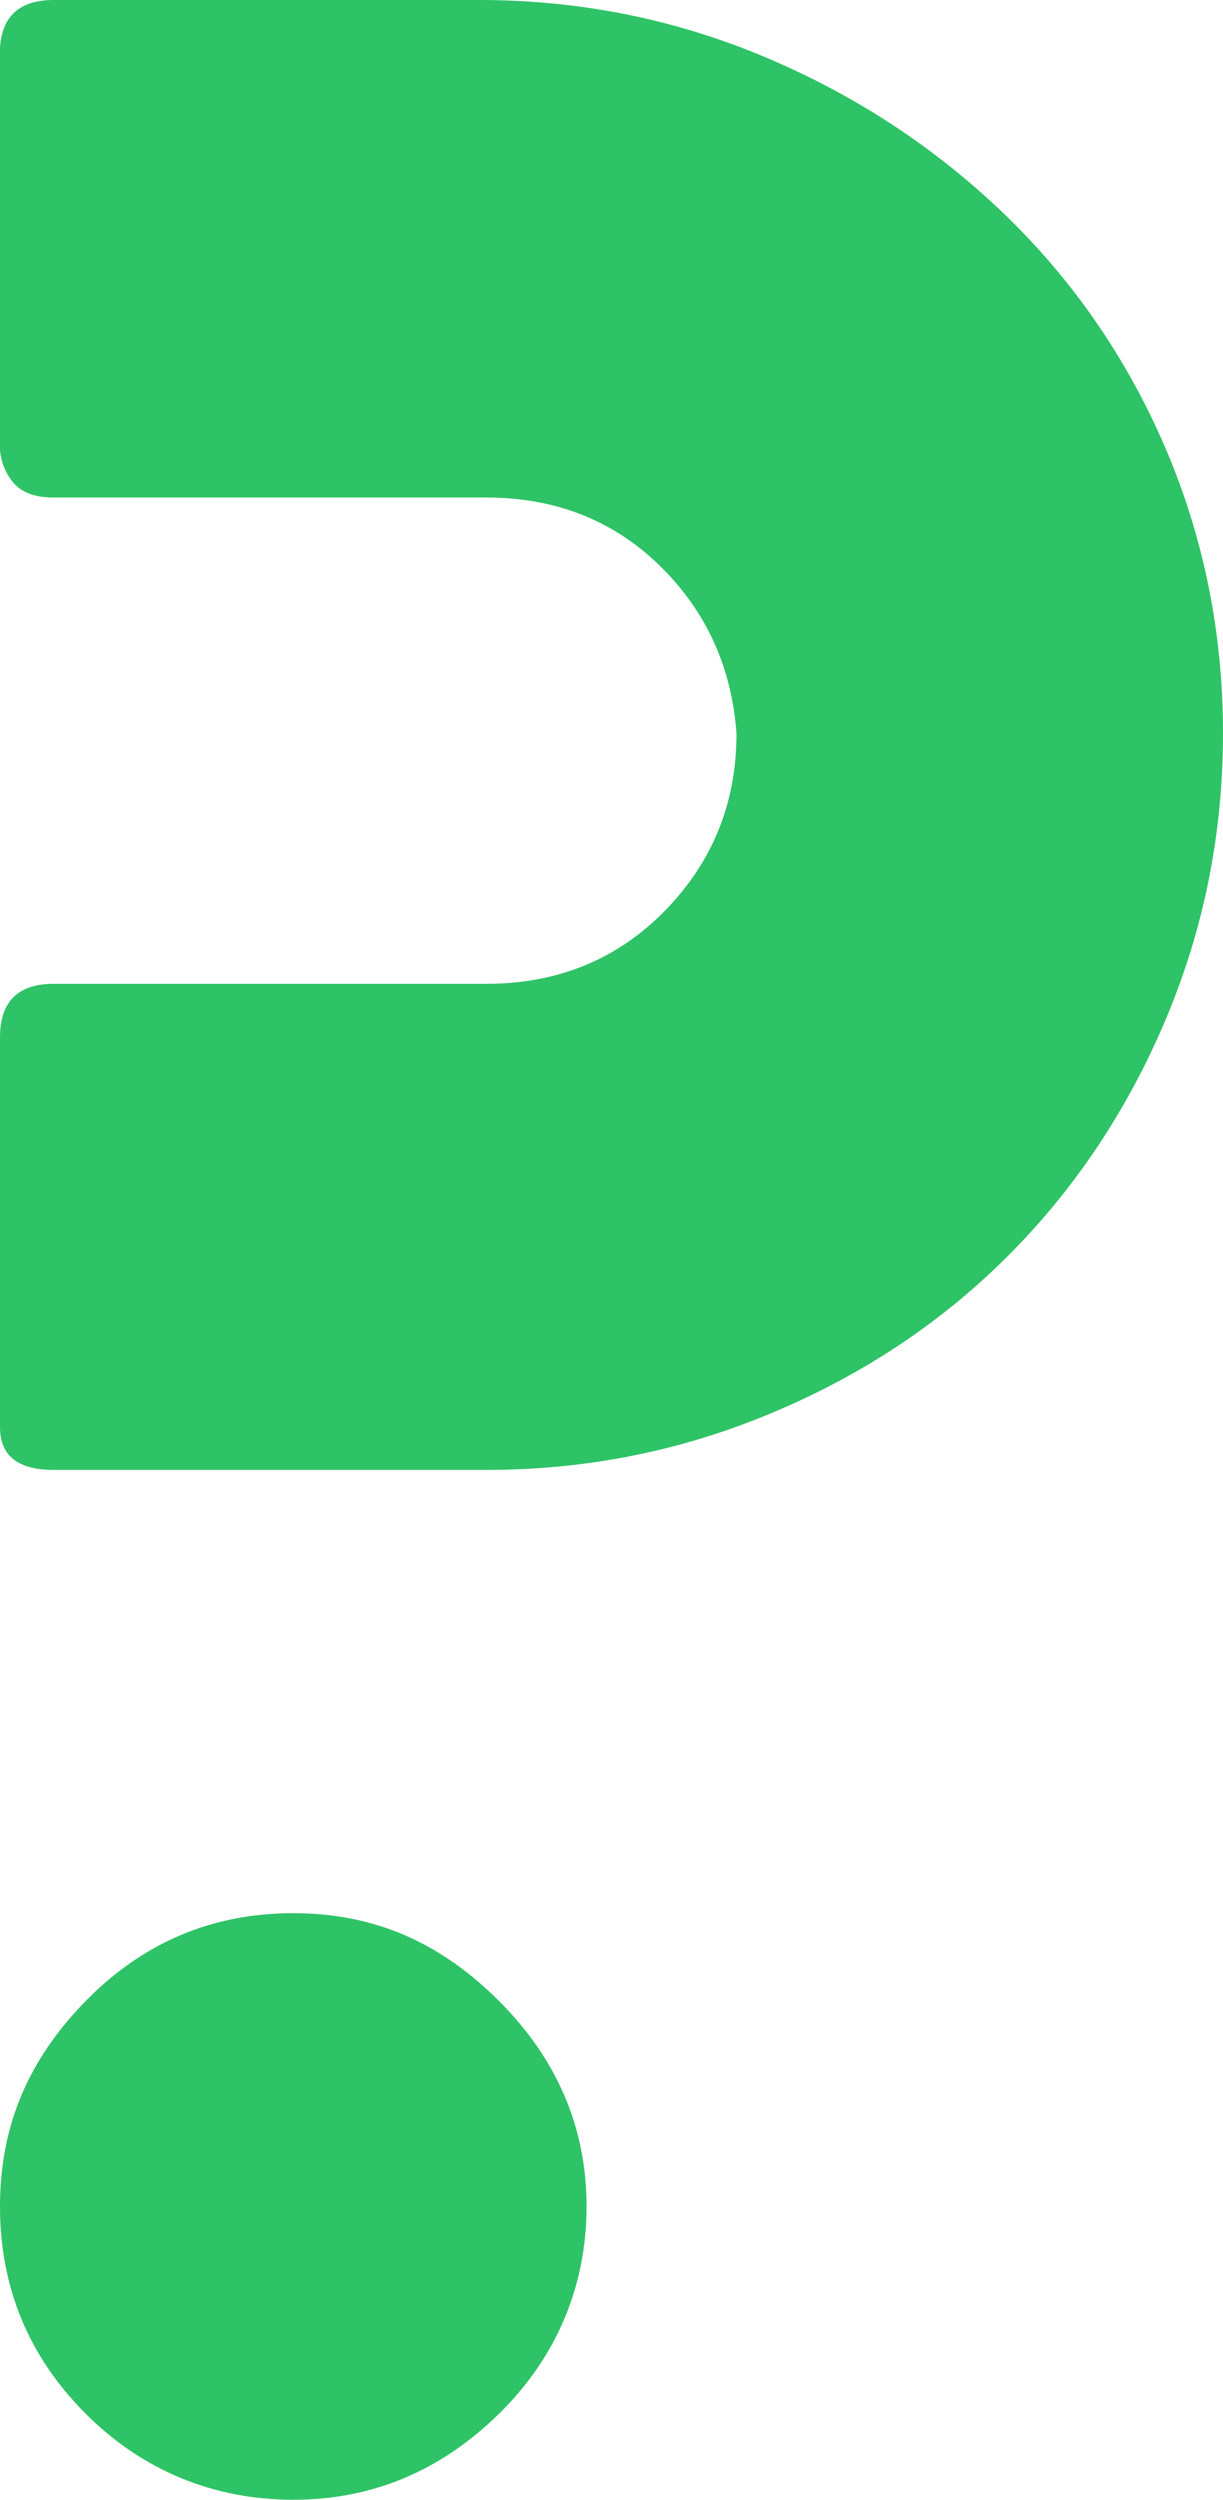
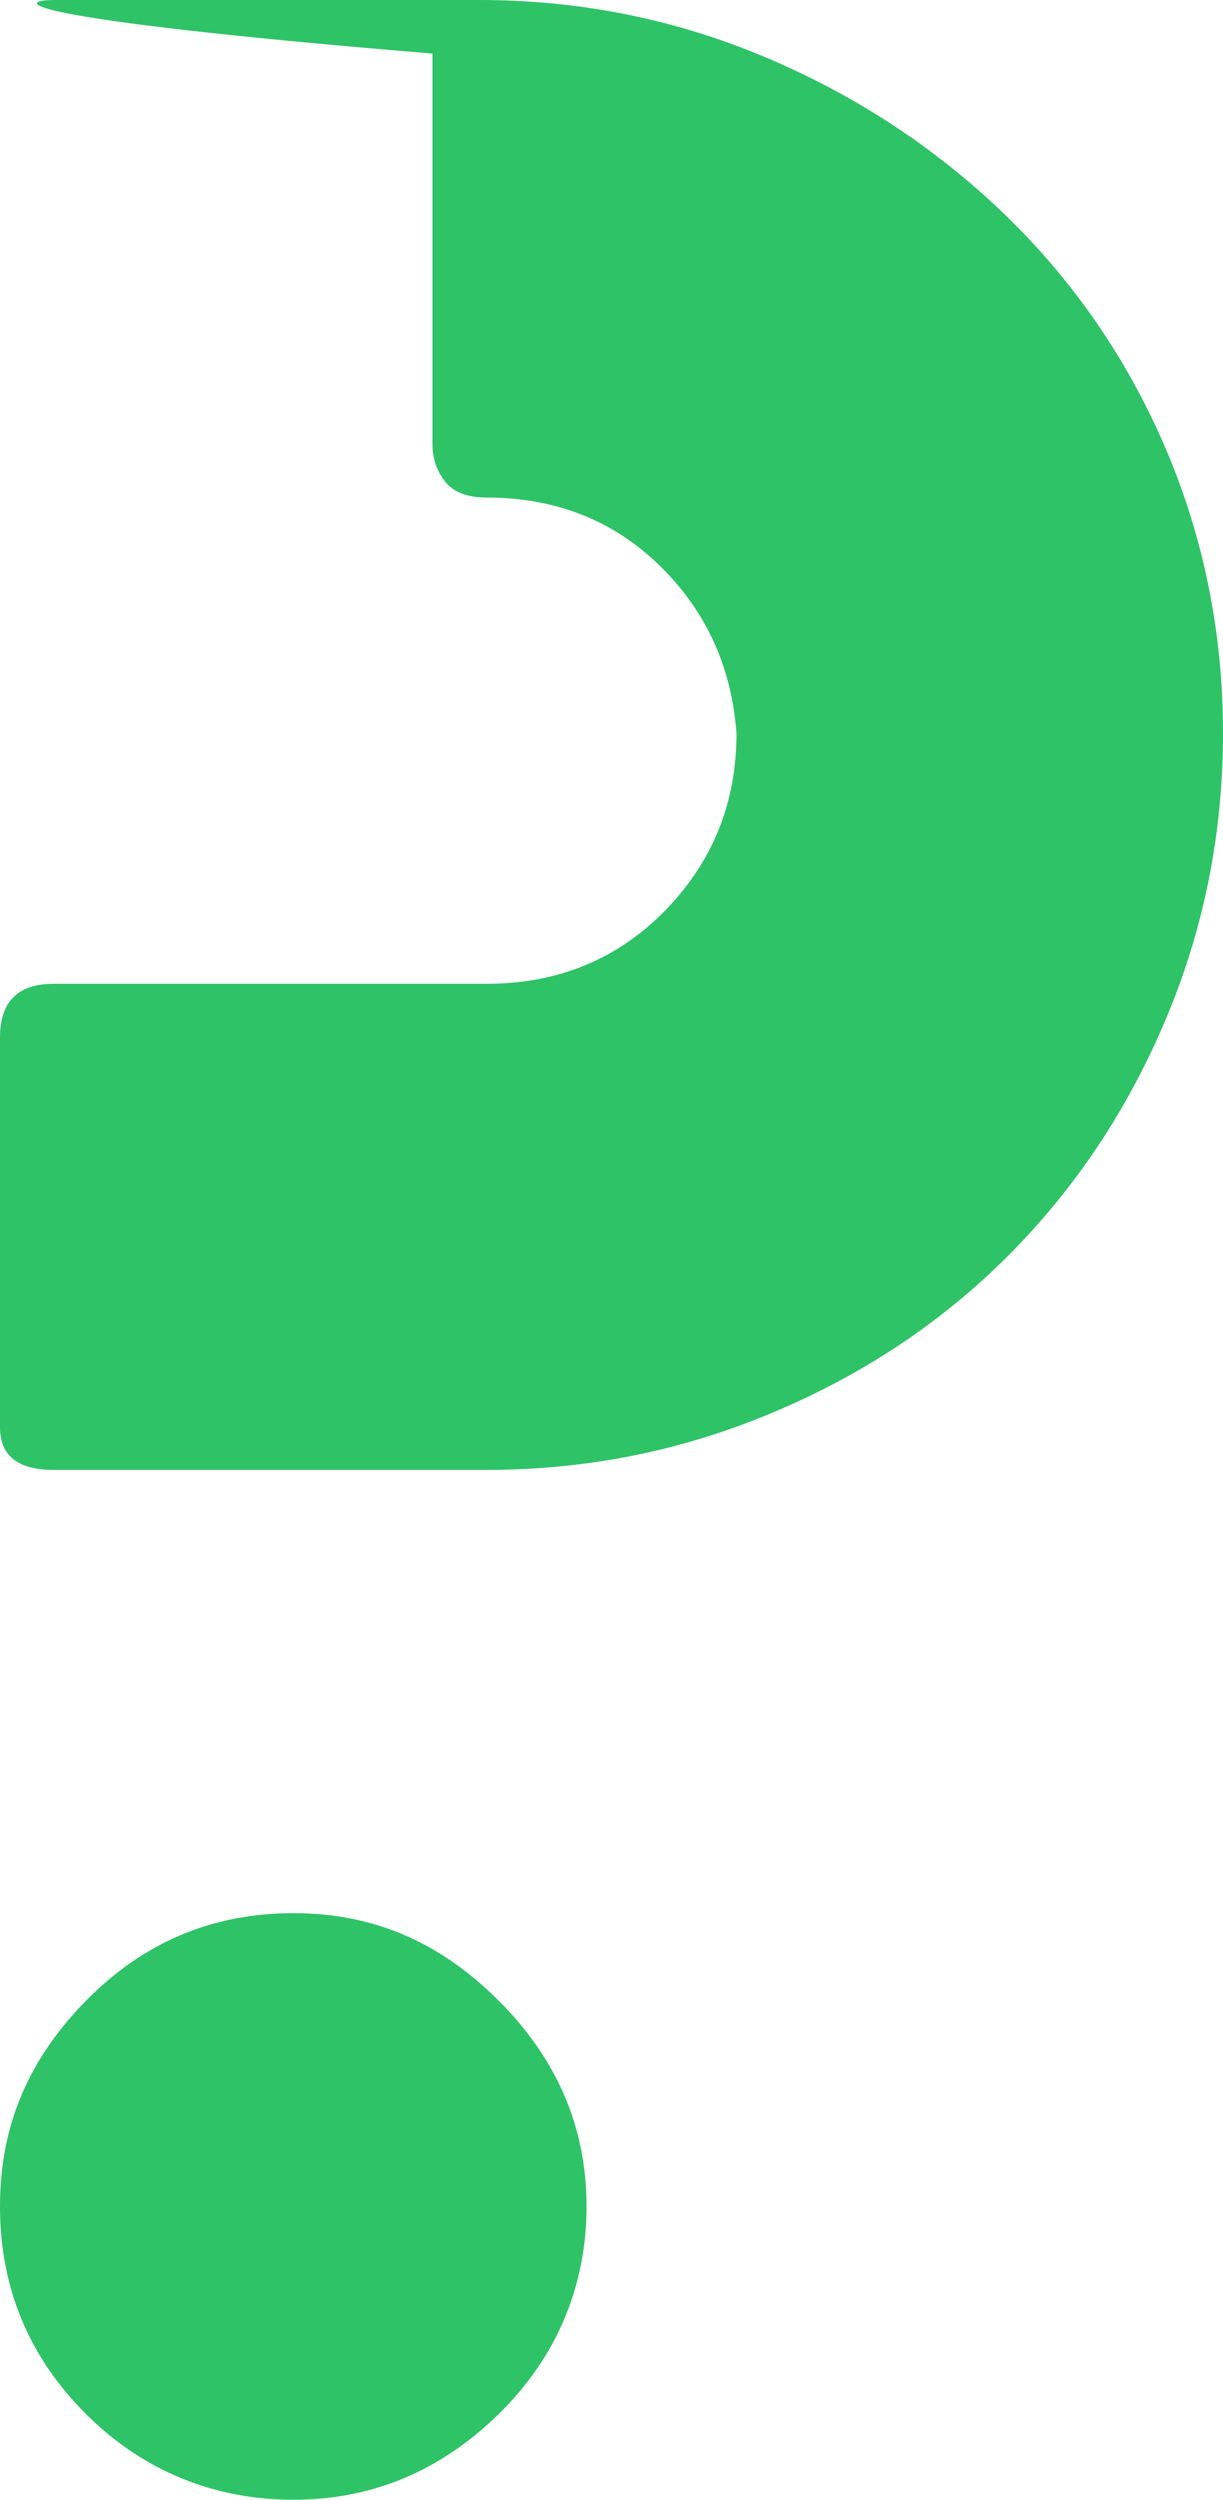
<svg xmlns="http://www.w3.org/2000/svg" id="_レイヤー_2" data-name="レイヤー 2" viewBox="0 0 53.42 109.18">
  <defs>
    <style>
      .cls-1 {
        fill: #2ec366;
      }
    </style>
  </defs>
  <g id="_レイアウト" data-name="レイアウト">
-     <path class="cls-1" d="M20.93,0c4.37,0,8.54.83,12.5,2.5,3.96,1.67,7.44,3.96,10.46,6.87,3.02,2.92,5.36,6.33,7.03,10.23,1.66,3.9,2.5,8.04,2.5,12.42s-.83,8.54-2.5,12.5c-1.67,3.96-3.96,7.39-6.87,10.31s-6.35,5.21-10.31,6.87c-3.96,1.67-8.12,2.5-12.49,2.5H2.34c-1.56,0-2.34-.62-2.34-1.87v-17.02c0-1.56.78-2.34,2.34-2.34h18.9c3.12,0,5.73-1.07,7.81-3.2,2.08-2.13,3.12-4.71,3.12-7.73-.21-2.91-1.33-5.36-3.36-7.34-2.03-1.98-4.56-2.97-7.57-2.97H2.34c-.83,0-1.43-.23-1.8-.7-.37-.47-.55-1.02-.55-1.64V2.34C0,.78.78,0,2.34,0h18.59ZM21.79,87.39c2.55,2.55,3.83,5.54,3.83,8.98s-1.28,6.56-3.83,9.06c-2.55,2.5-5.54,3.75-8.98,3.75s-6.56-1.25-9.06-3.75-3.75-5.52-3.75-9.06,1.25-6.43,3.75-8.98c2.5-2.55,5.52-3.83,9.06-3.83s6.43,1.28,8.98,3.83Z" />
+     <path class="cls-1" d="M20.93,0c4.37,0,8.54.83,12.5,2.5,3.96,1.67,7.44,3.96,10.46,6.87,3.02,2.92,5.36,6.33,7.03,10.23,1.66,3.9,2.5,8.04,2.5,12.42s-.83,8.54-2.5,12.5c-1.67,3.96-3.96,7.39-6.87,10.31s-6.35,5.21-10.31,6.87c-3.96,1.67-8.12,2.5-12.49,2.5H2.34c-1.56,0-2.34-.62-2.34-1.87v-17.02c0-1.56.78-2.34,2.34-2.34h18.9c3.12,0,5.73-1.07,7.81-3.2,2.08-2.13,3.12-4.71,3.12-7.73-.21-2.91-1.33-5.36-3.36-7.34-2.03-1.98-4.56-2.97-7.57-2.97c-.83,0-1.43-.23-1.8-.7-.37-.47-.55-1.02-.55-1.64V2.34C0,.78.78,0,2.34,0h18.59ZM21.79,87.39c2.55,2.55,3.83,5.54,3.83,8.98s-1.28,6.56-3.83,9.06c-2.55,2.5-5.54,3.75-8.98,3.75s-6.56-1.25-9.06-3.75-3.75-5.52-3.75-9.06,1.25-6.43,3.75-8.98c2.5-2.55,5.52-3.83,9.06-3.83s6.43,1.28,8.98,3.83Z" />
  </g>
</svg>